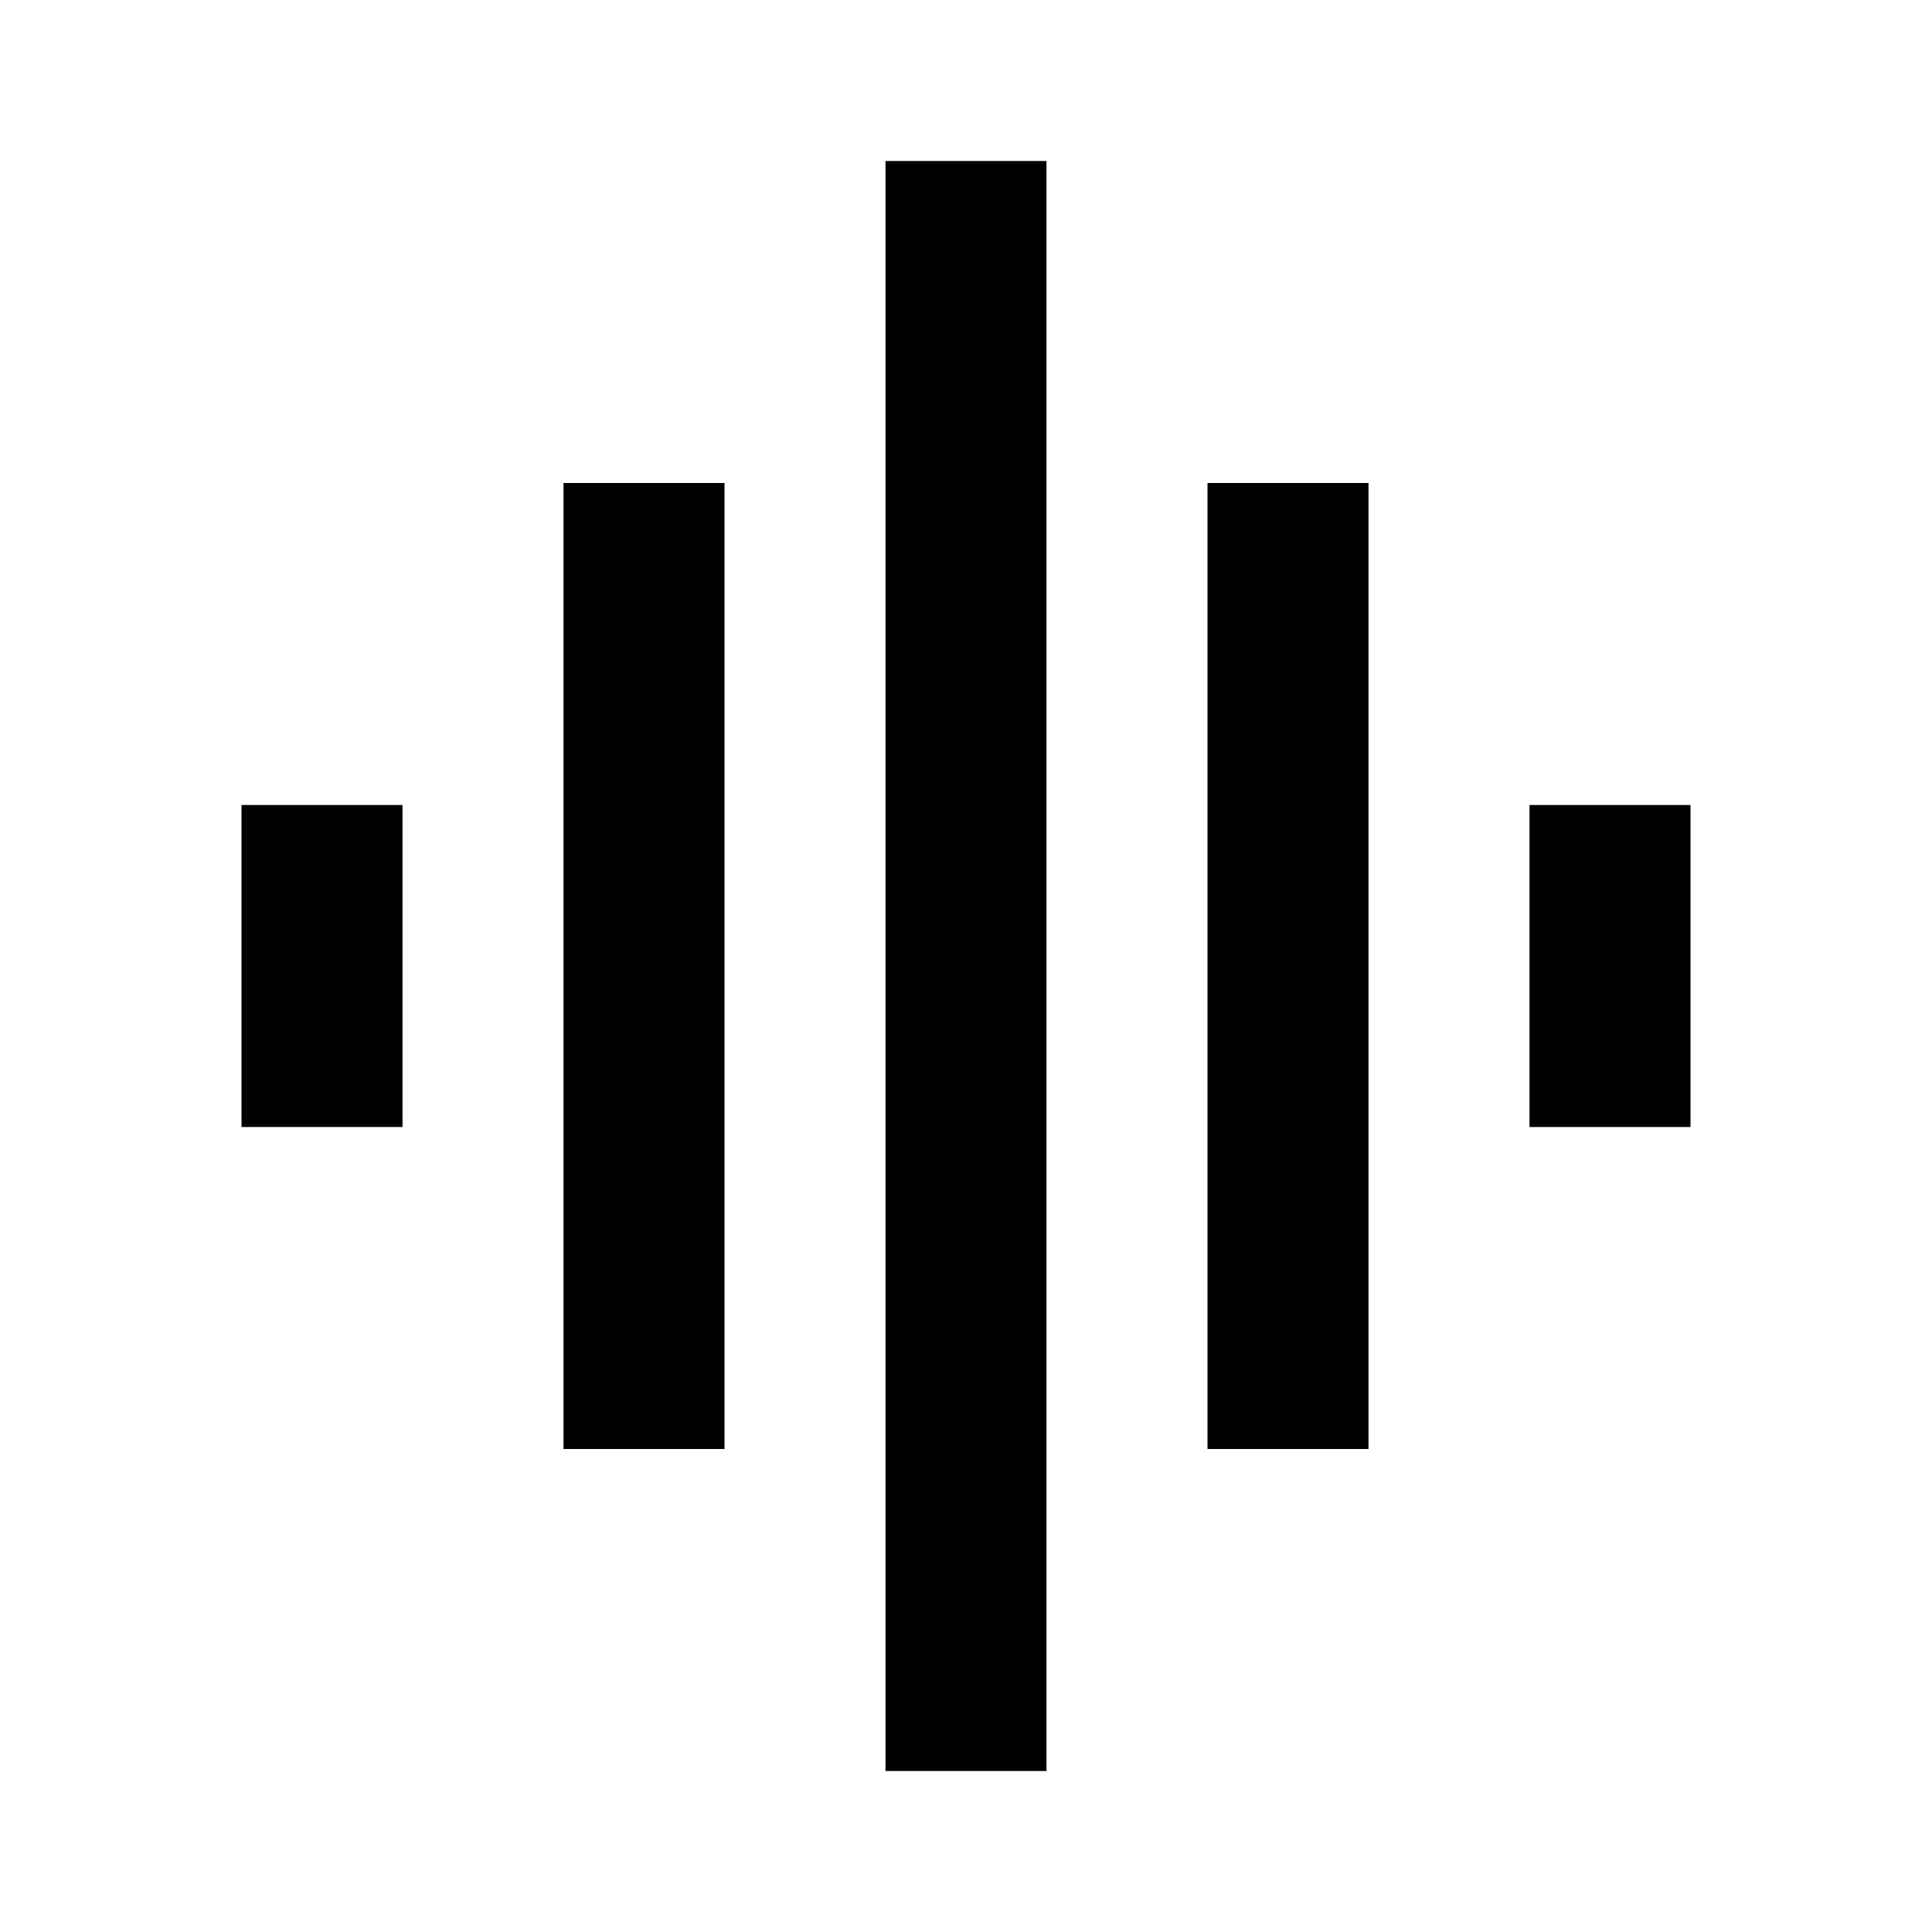
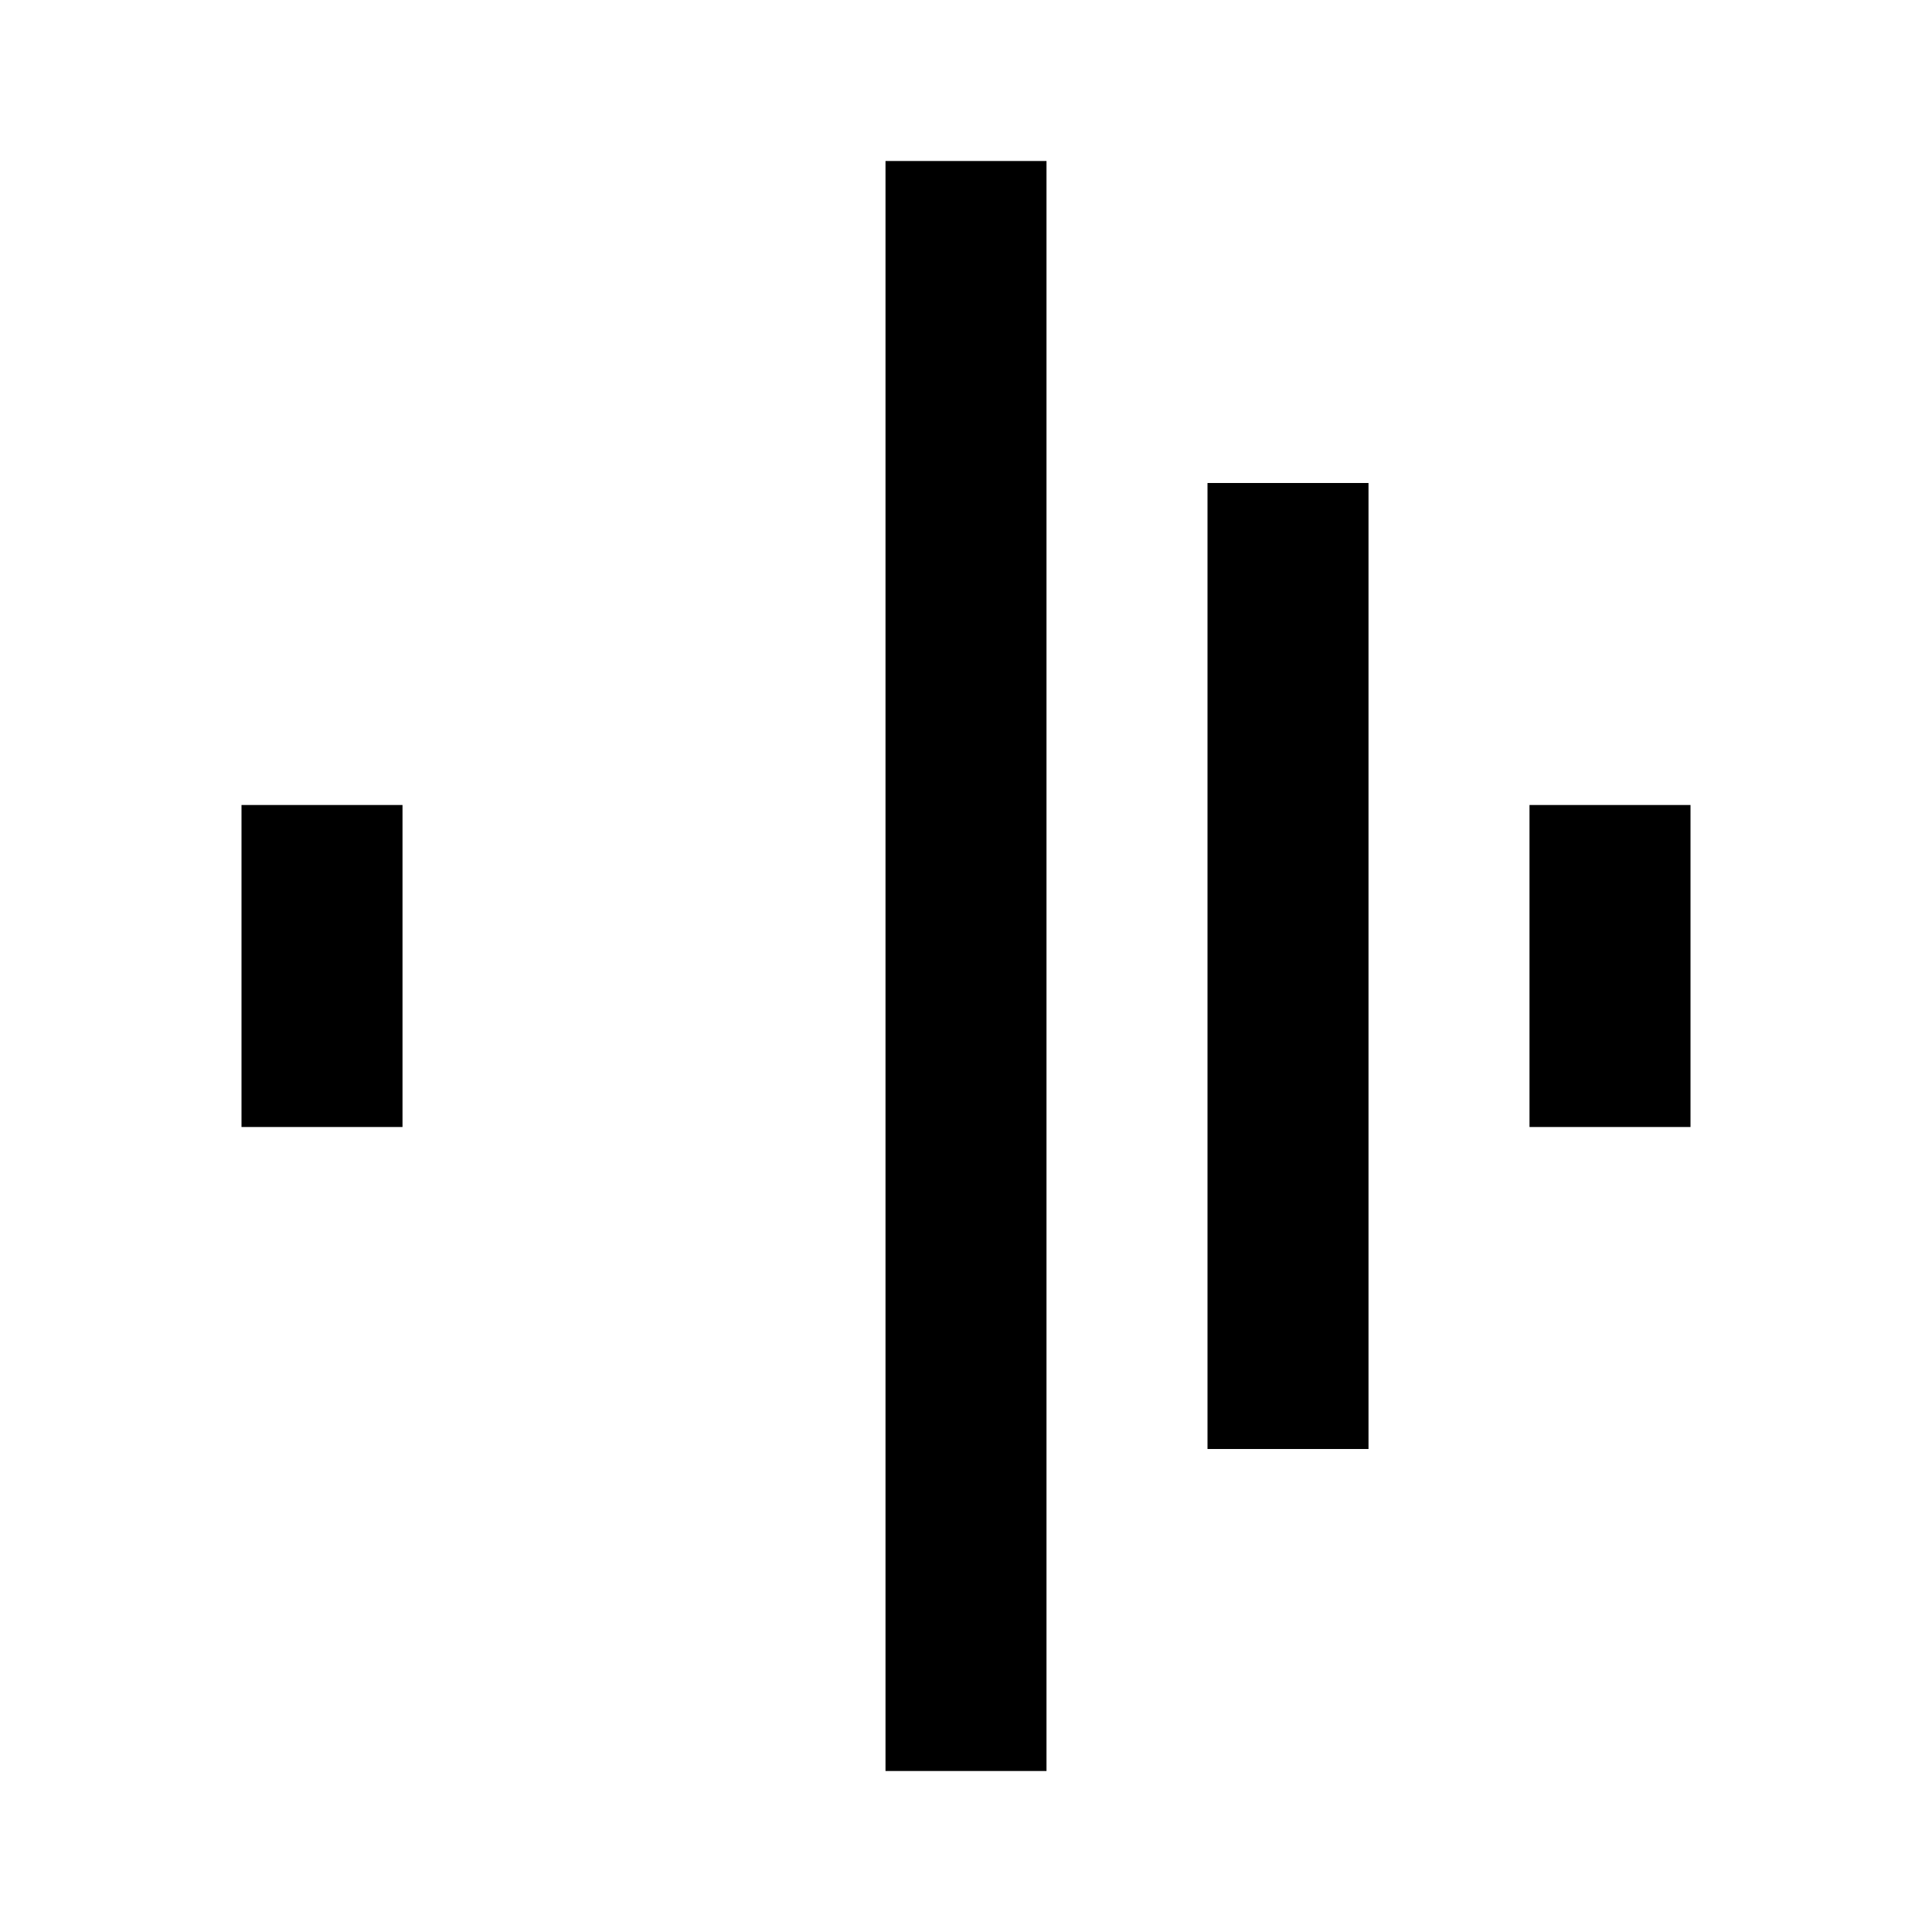
<svg xmlns="http://www.w3.org/2000/svg" width="48" height="48" viewBox="0 0 48 48">
-   <path d="M0 0h48v48h-48z" fill="none" />
-   <path d="M14 36h4v-24h-4v24zm8 8h4v-40h-4v40zm-16-16h4v-8h-4v8zm24 8h4v-24h-4v24zm8-16v8h4v-8h-4z" />
+   <path d="M14 36h4h-4v24zm8 8h4v-40h-4v40zm-16-16h4v-8h-4v8zm24 8h4v-24h-4v24zm8-16v8h4v-8h-4z" />
</svg>